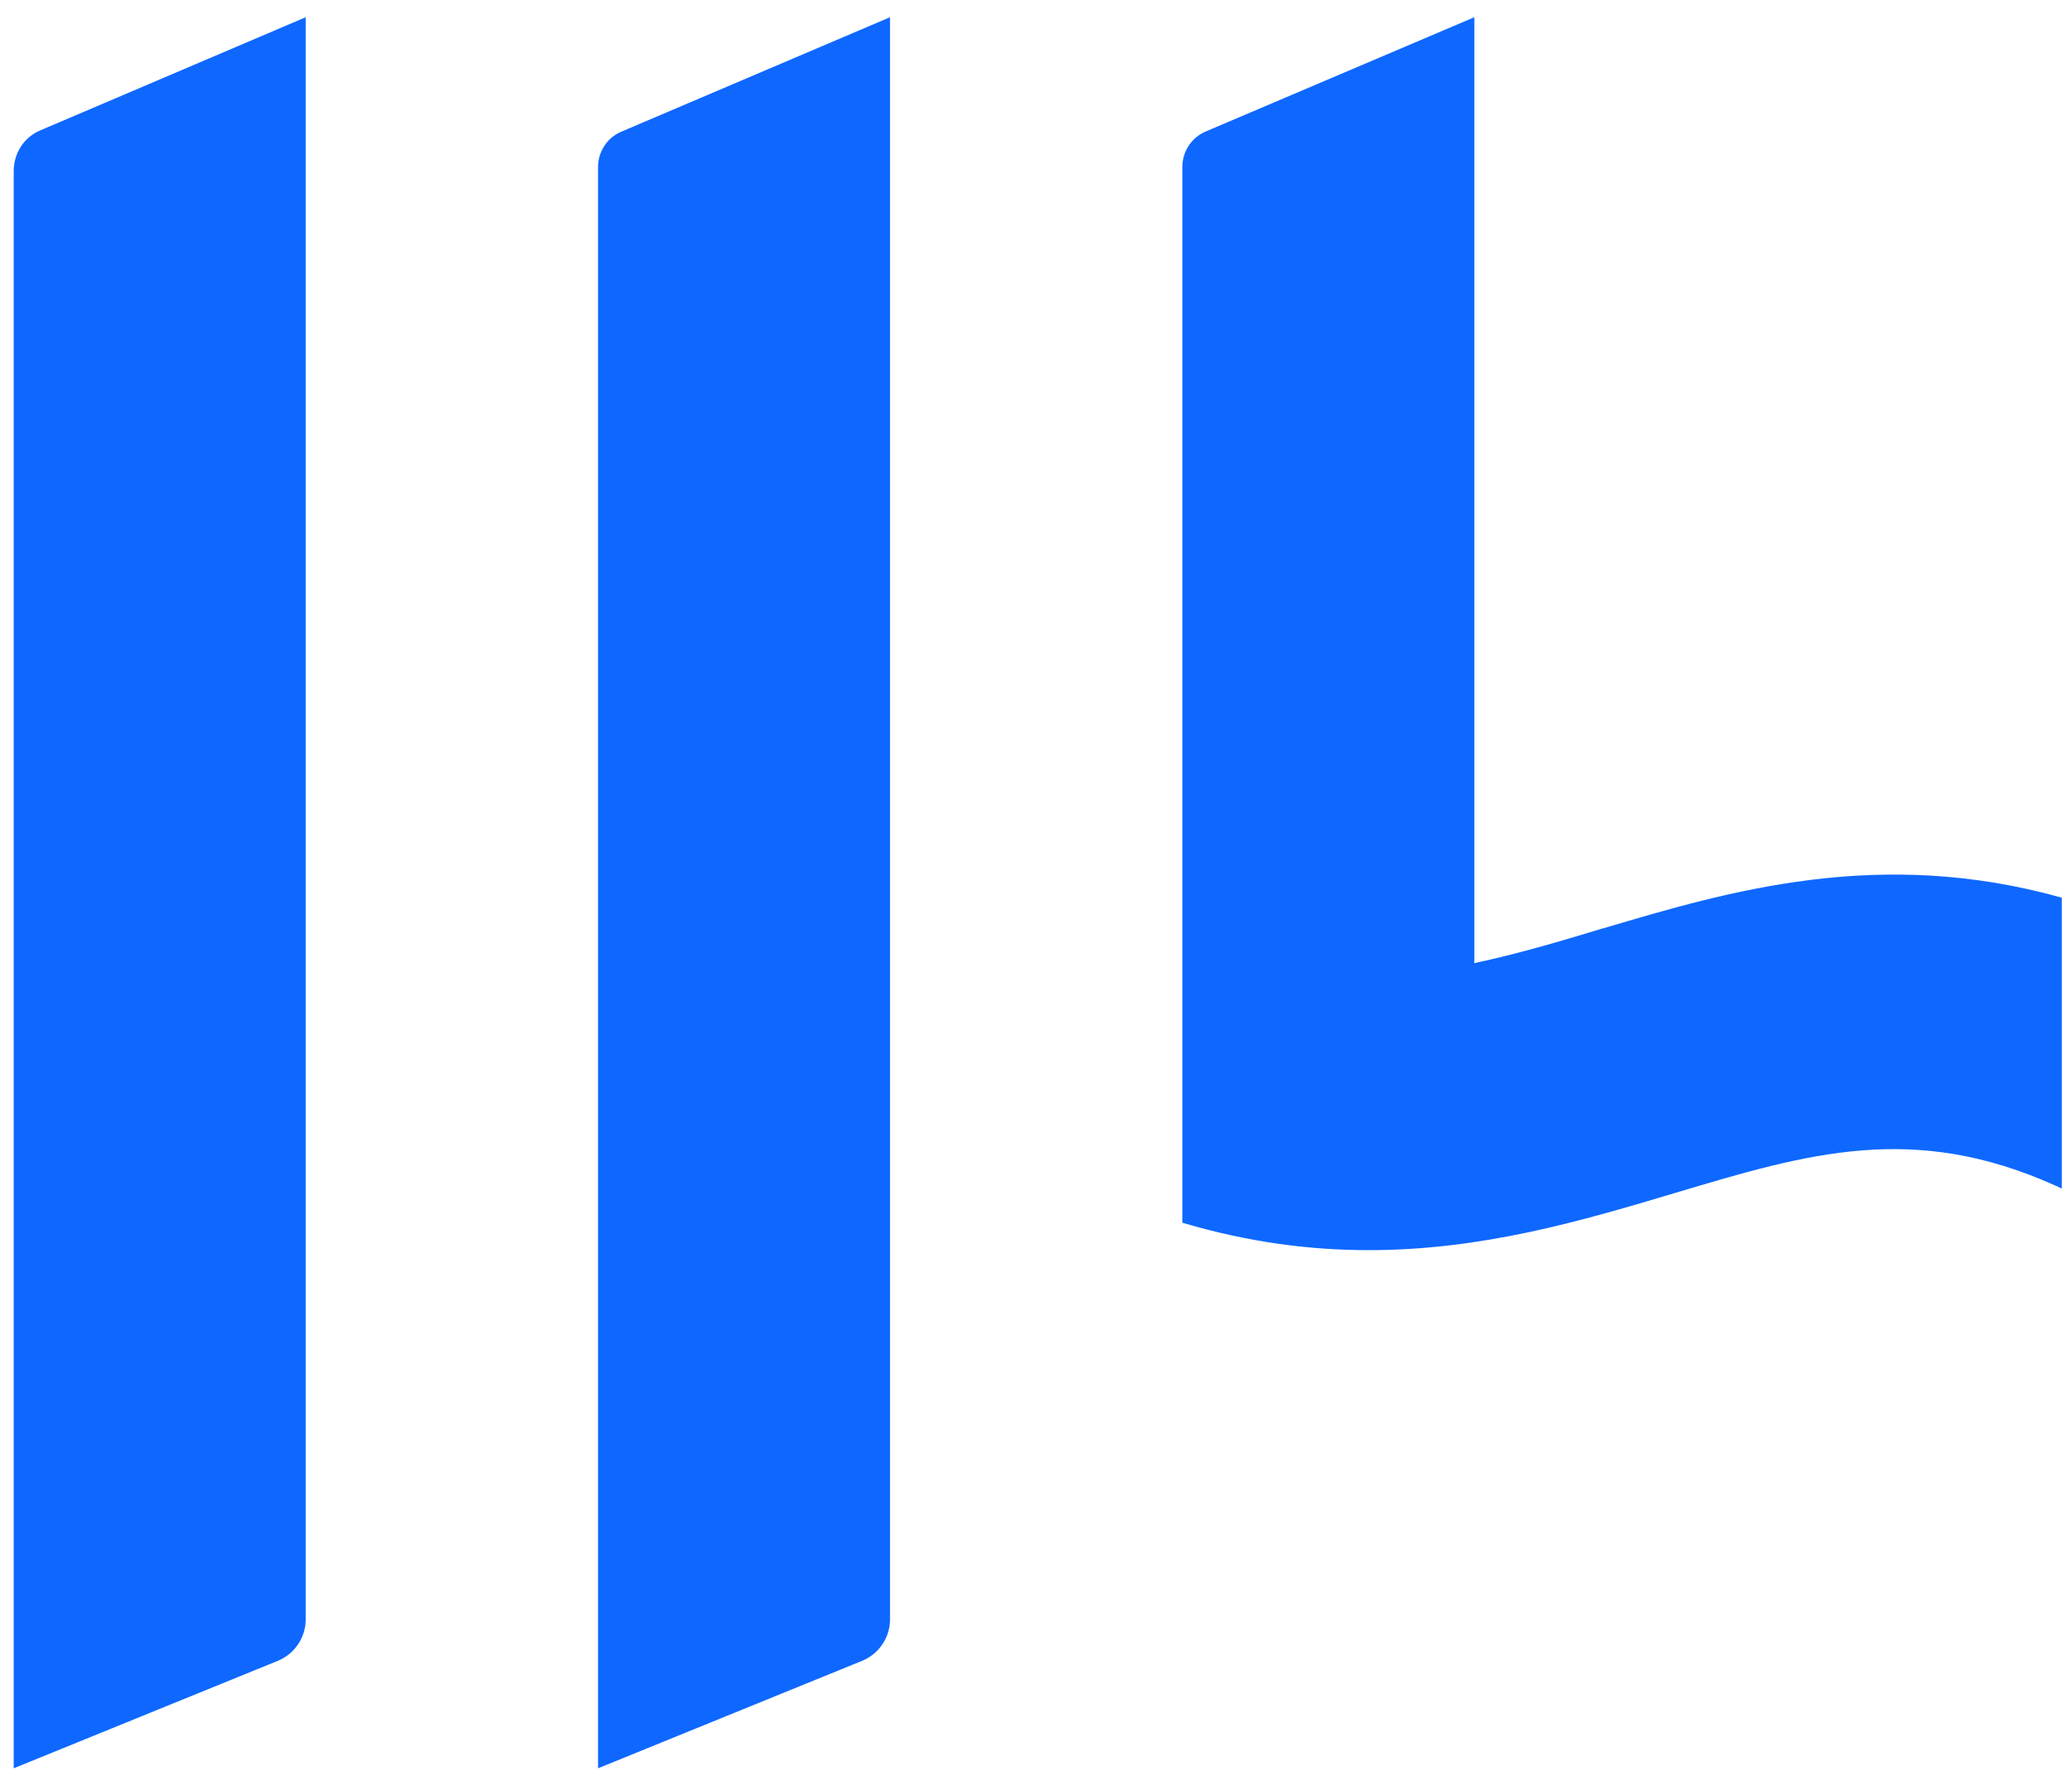
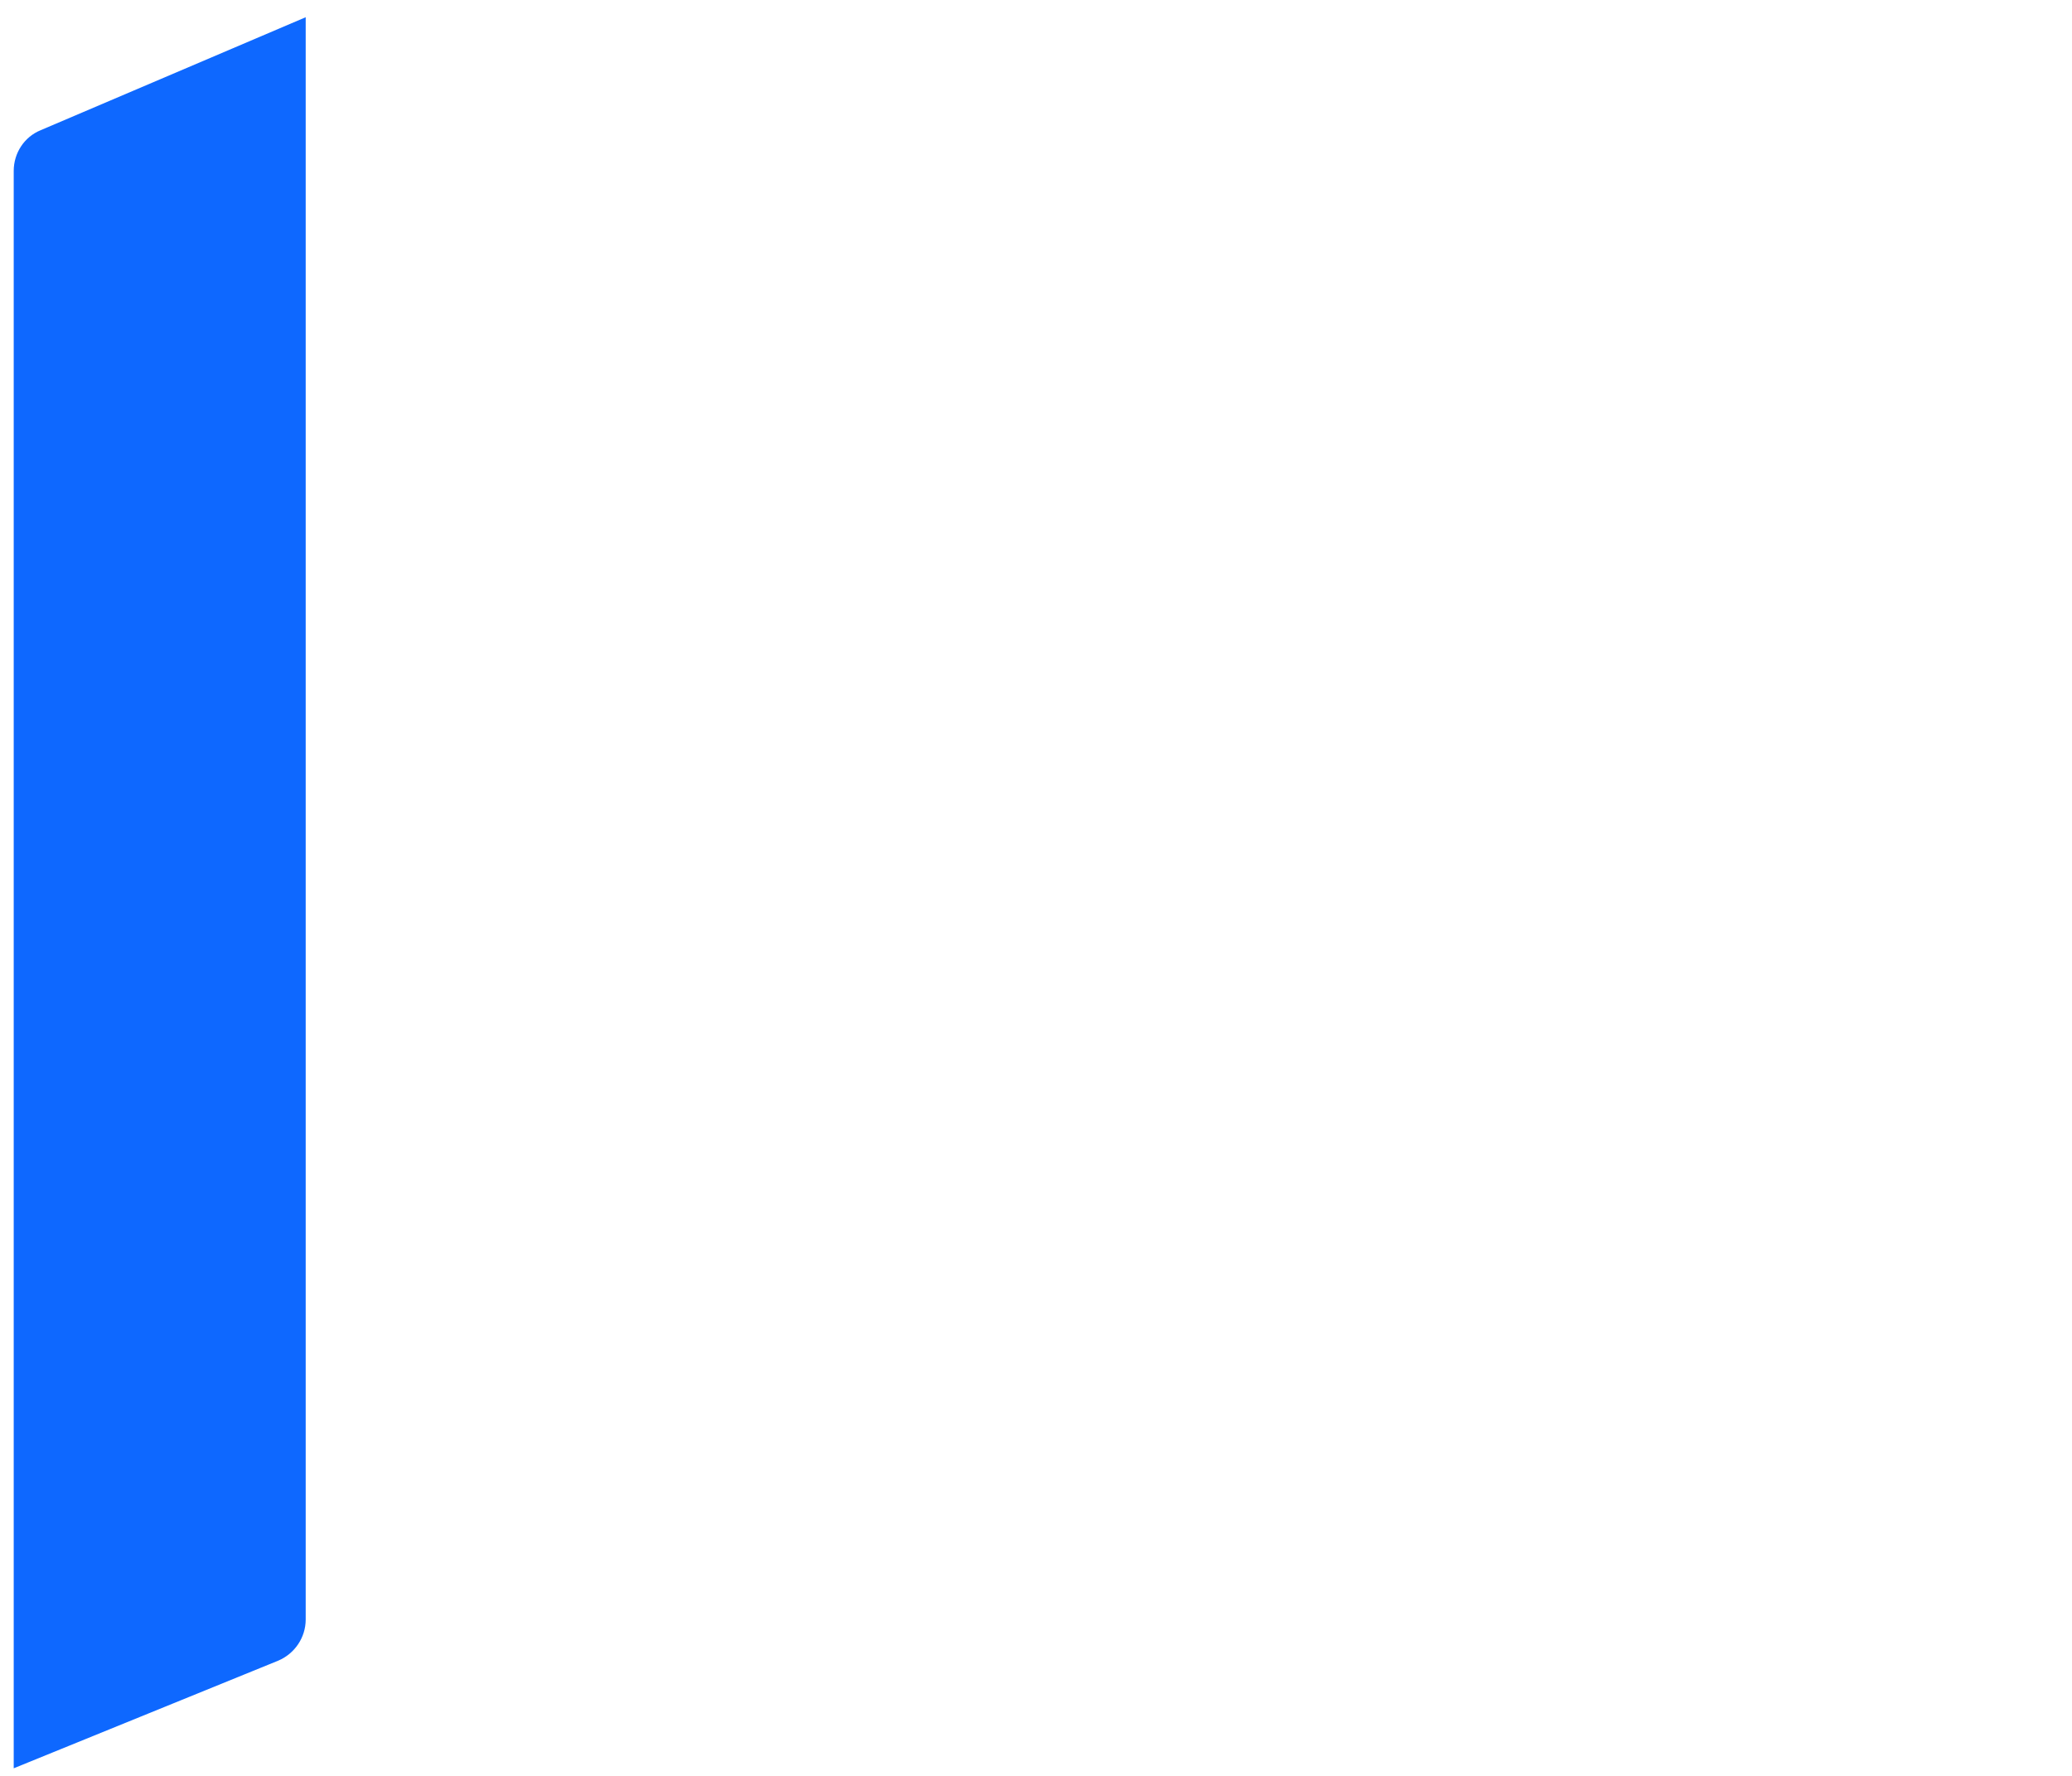
<svg xmlns="http://www.w3.org/2000/svg" version="1.2" viewBox="0 0 589 505" width="589" height="505">
  <title>IIL-logo-RGB-sinine</title>
  <style>
		.s0 { fill: none } 
		.s1 { fill: #0e68ff } 
	</style>
-   <path fill-rule="evenodd" class="s0" d="m835-244v995.6h-1080v-995.6z" />
  <path class="s1" d="m3.9 48.6v454.1l75.2-30.6c4.7-2 7.8-6.6 7.8-11.7v-455.5l-75.3 32.1c-4.7 1.9-7.7 6.5-7.7 11.6z" />
-   <path class="s1" d="m170 47.5v455.2l75.2-30.6c4.7-2 7.8-6.6 7.8-11.7v-455.5l-76.3 32.5c-4.1 1.7-6.7 5.7-6.7 10.1z" />
-   <path class="s1" d="m455.7 263.9c-12.8 3.9-24.8 7.4-36.6 9.9v-268.9l-76.4 32.5c-4 1.7-6.6 5.7-6.6 10.1v300.1c18.9 5.6 36.4 7.8 53 7.8 32.4 0 60.8-8.4 87.2-16.3 37.8-11.3 67.7-20.2 108.1-2q0.8 0.4 1.7 0.8v-82.7c-52-14.6-94.9-1.8-130.3 8.7z" />
</svg>